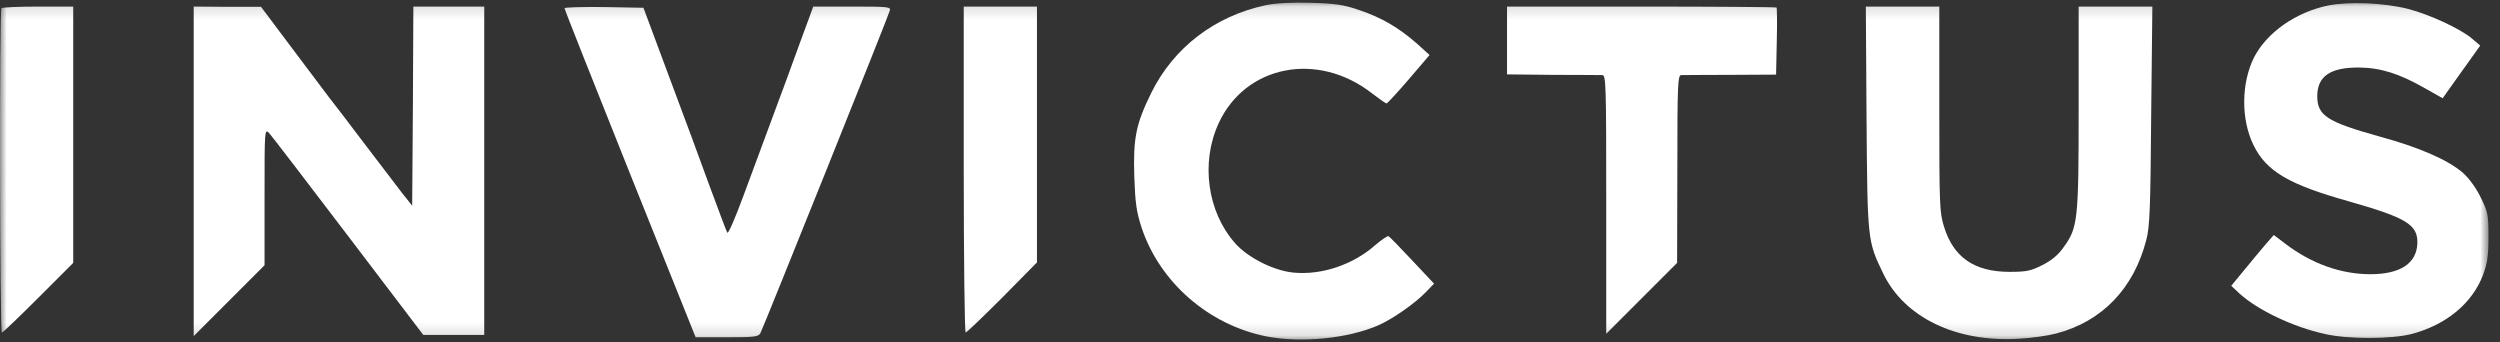
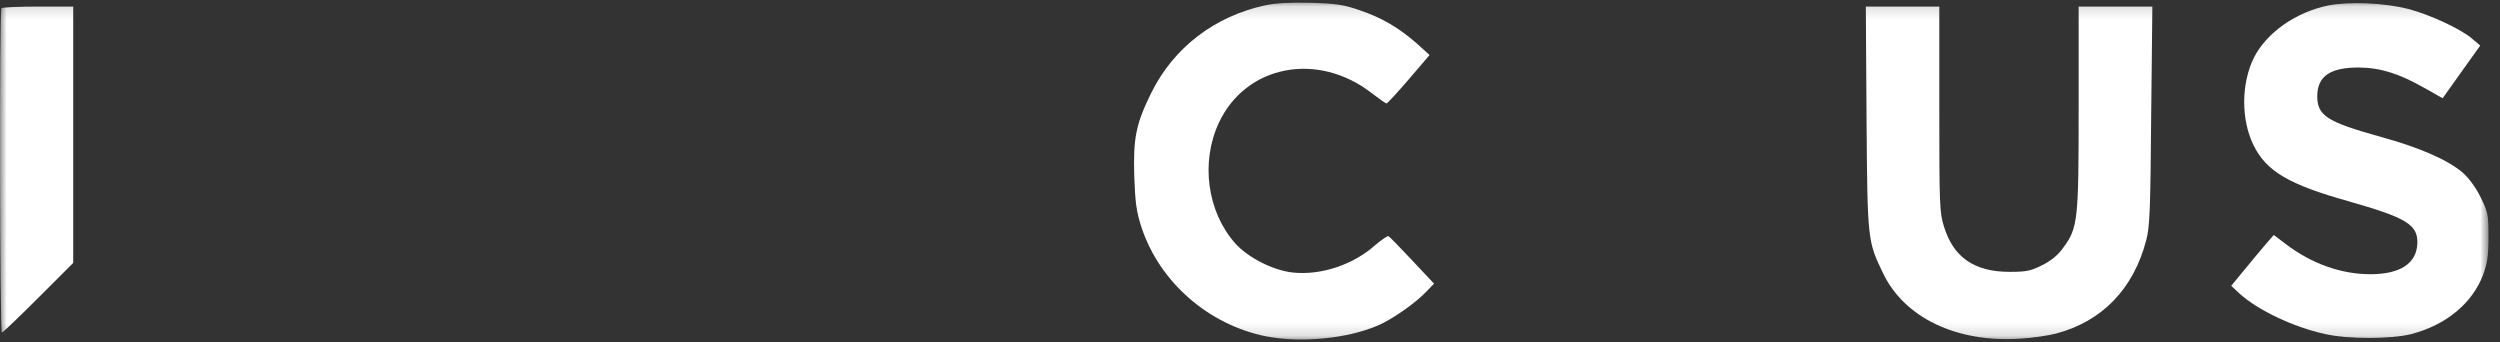
<svg xmlns="http://www.w3.org/2000/svg" width="190" height="26" viewBox="0 0 190 26" fill="none">
  <rect x="0" y="0" width="190" height="26" fill="#333333" stroke="none" />
  <g clip-path="url(#clip0_165_5260)">
    <mask id="mask0_165_5260" style="mask-type:luminance" maskUnits="userSpaceOnUse" x="0" y="0" width="190" height="26">
      <path d="M189.17 0.142H0V25.858H189.17V0.142Z" fill="white" />
    </mask>
    <g mask="url(#mask0_165_5260)">
      <path d="M96.205 0.393C92.328 1.219 89.204 3.606 87.498 7.053C86.332 9.423 86.116 10.482 86.206 13.408C86.278 15.437 86.367 16.083 86.762 17.304C88.145 21.451 91.843 24.682 96.223 25.562C98.88 26.082 102.417 25.741 104.768 24.718C105.827 24.251 107.587 23.03 108.395 22.169L108.987 21.558L107.317 19.781C106.402 18.812 105.594 17.968 105.522 17.95C105.45 17.914 105.002 18.219 104.535 18.614C102.847 20.122 100.424 20.93 98.288 20.715C96.798 20.571 94.841 19.584 93.871 18.488C91.753 16.101 91.232 12.331 92.633 9.333C94.679 4.953 100.137 3.876 104.266 7.089C104.804 7.502 105.307 7.861 105.379 7.861C105.433 7.861 106.204 7.035 107.066 6.03L108.646 4.181L107.694 3.319C106.33 2.116 104.984 1.326 103.314 0.77C102.129 0.357 101.483 0.267 99.634 0.213C98.162 0.177 96.977 0.231 96.205 0.393Z" fill="white" />
      <path d="M176.971 0.411C174.494 0.913 172.268 2.475 171.299 4.378C170.329 6.335 170.311 9.082 171.263 11.02C172.232 13.013 173.938 14.018 178.479 15.293C182.896 16.55 183.757 17.07 183.721 18.488C183.668 20.014 182.429 20.84 180.149 20.84C177.905 20.84 175.661 20.032 173.686 18.524L172.807 17.86L172.196 18.56C171.873 18.937 171.137 19.817 170.581 20.499L169.575 21.72L170.204 22.312C171.586 23.569 174.297 24.861 176.684 25.382C178.479 25.795 181.765 25.777 183.291 25.382C185.93 24.682 187.886 23.048 188.712 20.894C189.035 20.014 189.125 19.44 189.125 18.004C189.125 16.334 189.089 16.119 188.533 15.006C188.191 14.288 187.635 13.534 187.186 13.139C186.073 12.169 183.919 11.218 180.903 10.392C176.846 9.261 176.128 8.794 176.11 7.322C176.11 5.796 177.097 5.114 179.305 5.132C180.939 5.15 182.339 5.599 184.242 6.676L185.642 7.466L187.061 5.473L188.497 3.463L187.904 2.96C187.043 2.206 184.637 1.093 183.021 0.68C181.208 0.213 178.551 0.106 176.971 0.411Z" fill="white" />
      <path d="M0.108 0.626C-0.054 0.788 -0.018 25.274 0.144 25.274C0.215 25.274 1.454 24.09 2.908 22.635L5.565 19.979V10.248V0.5H2.908C1.436 0.5 0.179 0.554 0.108 0.626Z" fill="white" />
-       <path d="M14.721 13.013V25.543L17.413 22.851L20.106 20.158V14.952C20.106 9.871 20.106 9.764 20.447 10.105C20.627 10.302 23.338 13.839 26.479 17.968L32.17 25.454H34.486H36.802V12.977V0.5H34.109H31.416L31.38 8.058L31.326 15.634L30.554 14.664C30.142 14.126 28.795 12.367 27.556 10.733C26.318 9.099 25.169 7.591 24.989 7.376C24.828 7.16 23.589 5.527 22.261 3.75L19.837 0.518H17.288L14.721 0.5V13.013Z" fill="white" />
-       <path d="M42.905 0.626C42.905 0.716 45.149 6.371 47.878 13.192L52.869 25.633H55.238C57.321 25.633 57.626 25.597 57.788 25.328C58.003 24.915 67.518 1.236 67.625 0.805C67.715 0.518 67.5 0.5 64.771 0.5H61.809L60.803 3.229C60.265 4.737 59.313 7.304 58.703 8.938C58.093 10.571 57.105 13.246 56.495 14.898C55.885 16.549 55.346 17.806 55.274 17.68C55.202 17.573 54.628 16.011 53.964 14.233C53.318 12.456 51.917 8.65 50.84 5.796L48.901 0.59L45.903 0.536C44.252 0.518 42.905 0.554 42.905 0.626Z" fill="white" />
-       <path d="M73.244 12.887C73.244 19.691 73.316 25.274 73.388 25.274C73.46 25.274 74.716 24.072 76.171 22.617L78.809 19.942V10.23V0.5H76.027H73.244V12.887Z" fill="white" />
-       <path d="M114.534 3.086V5.653L117.999 5.689C119.884 5.689 121.589 5.707 121.769 5.707C122.056 5.707 122.074 6.299 122.074 15.526V25.364L124.767 22.671L127.46 19.979L127.478 12.834C127.478 6.263 127.514 5.707 127.783 5.707C127.944 5.707 129.632 5.689 131.535 5.689L134.982 5.671L135.035 3.157C135.071 1.775 135.053 0.608 135.017 0.572C134.982 0.536 130.35 0.5 124.731 0.5H114.534V3.086Z" fill="white" />
      <path d="M141.857 8.974C141.929 18.309 141.929 18.309 143.114 20.768C144.73 24.143 148.697 26.046 153.49 25.741C154.424 25.687 155.68 25.508 156.273 25.346C159.756 24.431 162.161 21.935 163.113 18.255C163.382 17.286 163.436 15.832 163.49 8.794L163.579 0.5H160.779H157.978V8.184C157.978 16.729 157.924 17.304 156.829 18.794C156.452 19.35 155.914 19.799 155.232 20.14C154.352 20.589 154.011 20.661 152.736 20.661C150.061 20.661 148.464 19.566 147.746 17.232C147.405 16.155 147.387 15.544 147.387 8.292V0.5H144.586H141.803L141.857 8.974Z" fill="white" />
    </g>
  </g>
  <defs>
    <clipPath id="clip0_165_5260">
      <rect width="190" height="26" fill="white" />
    </clipPath>
  </defs>
</svg>